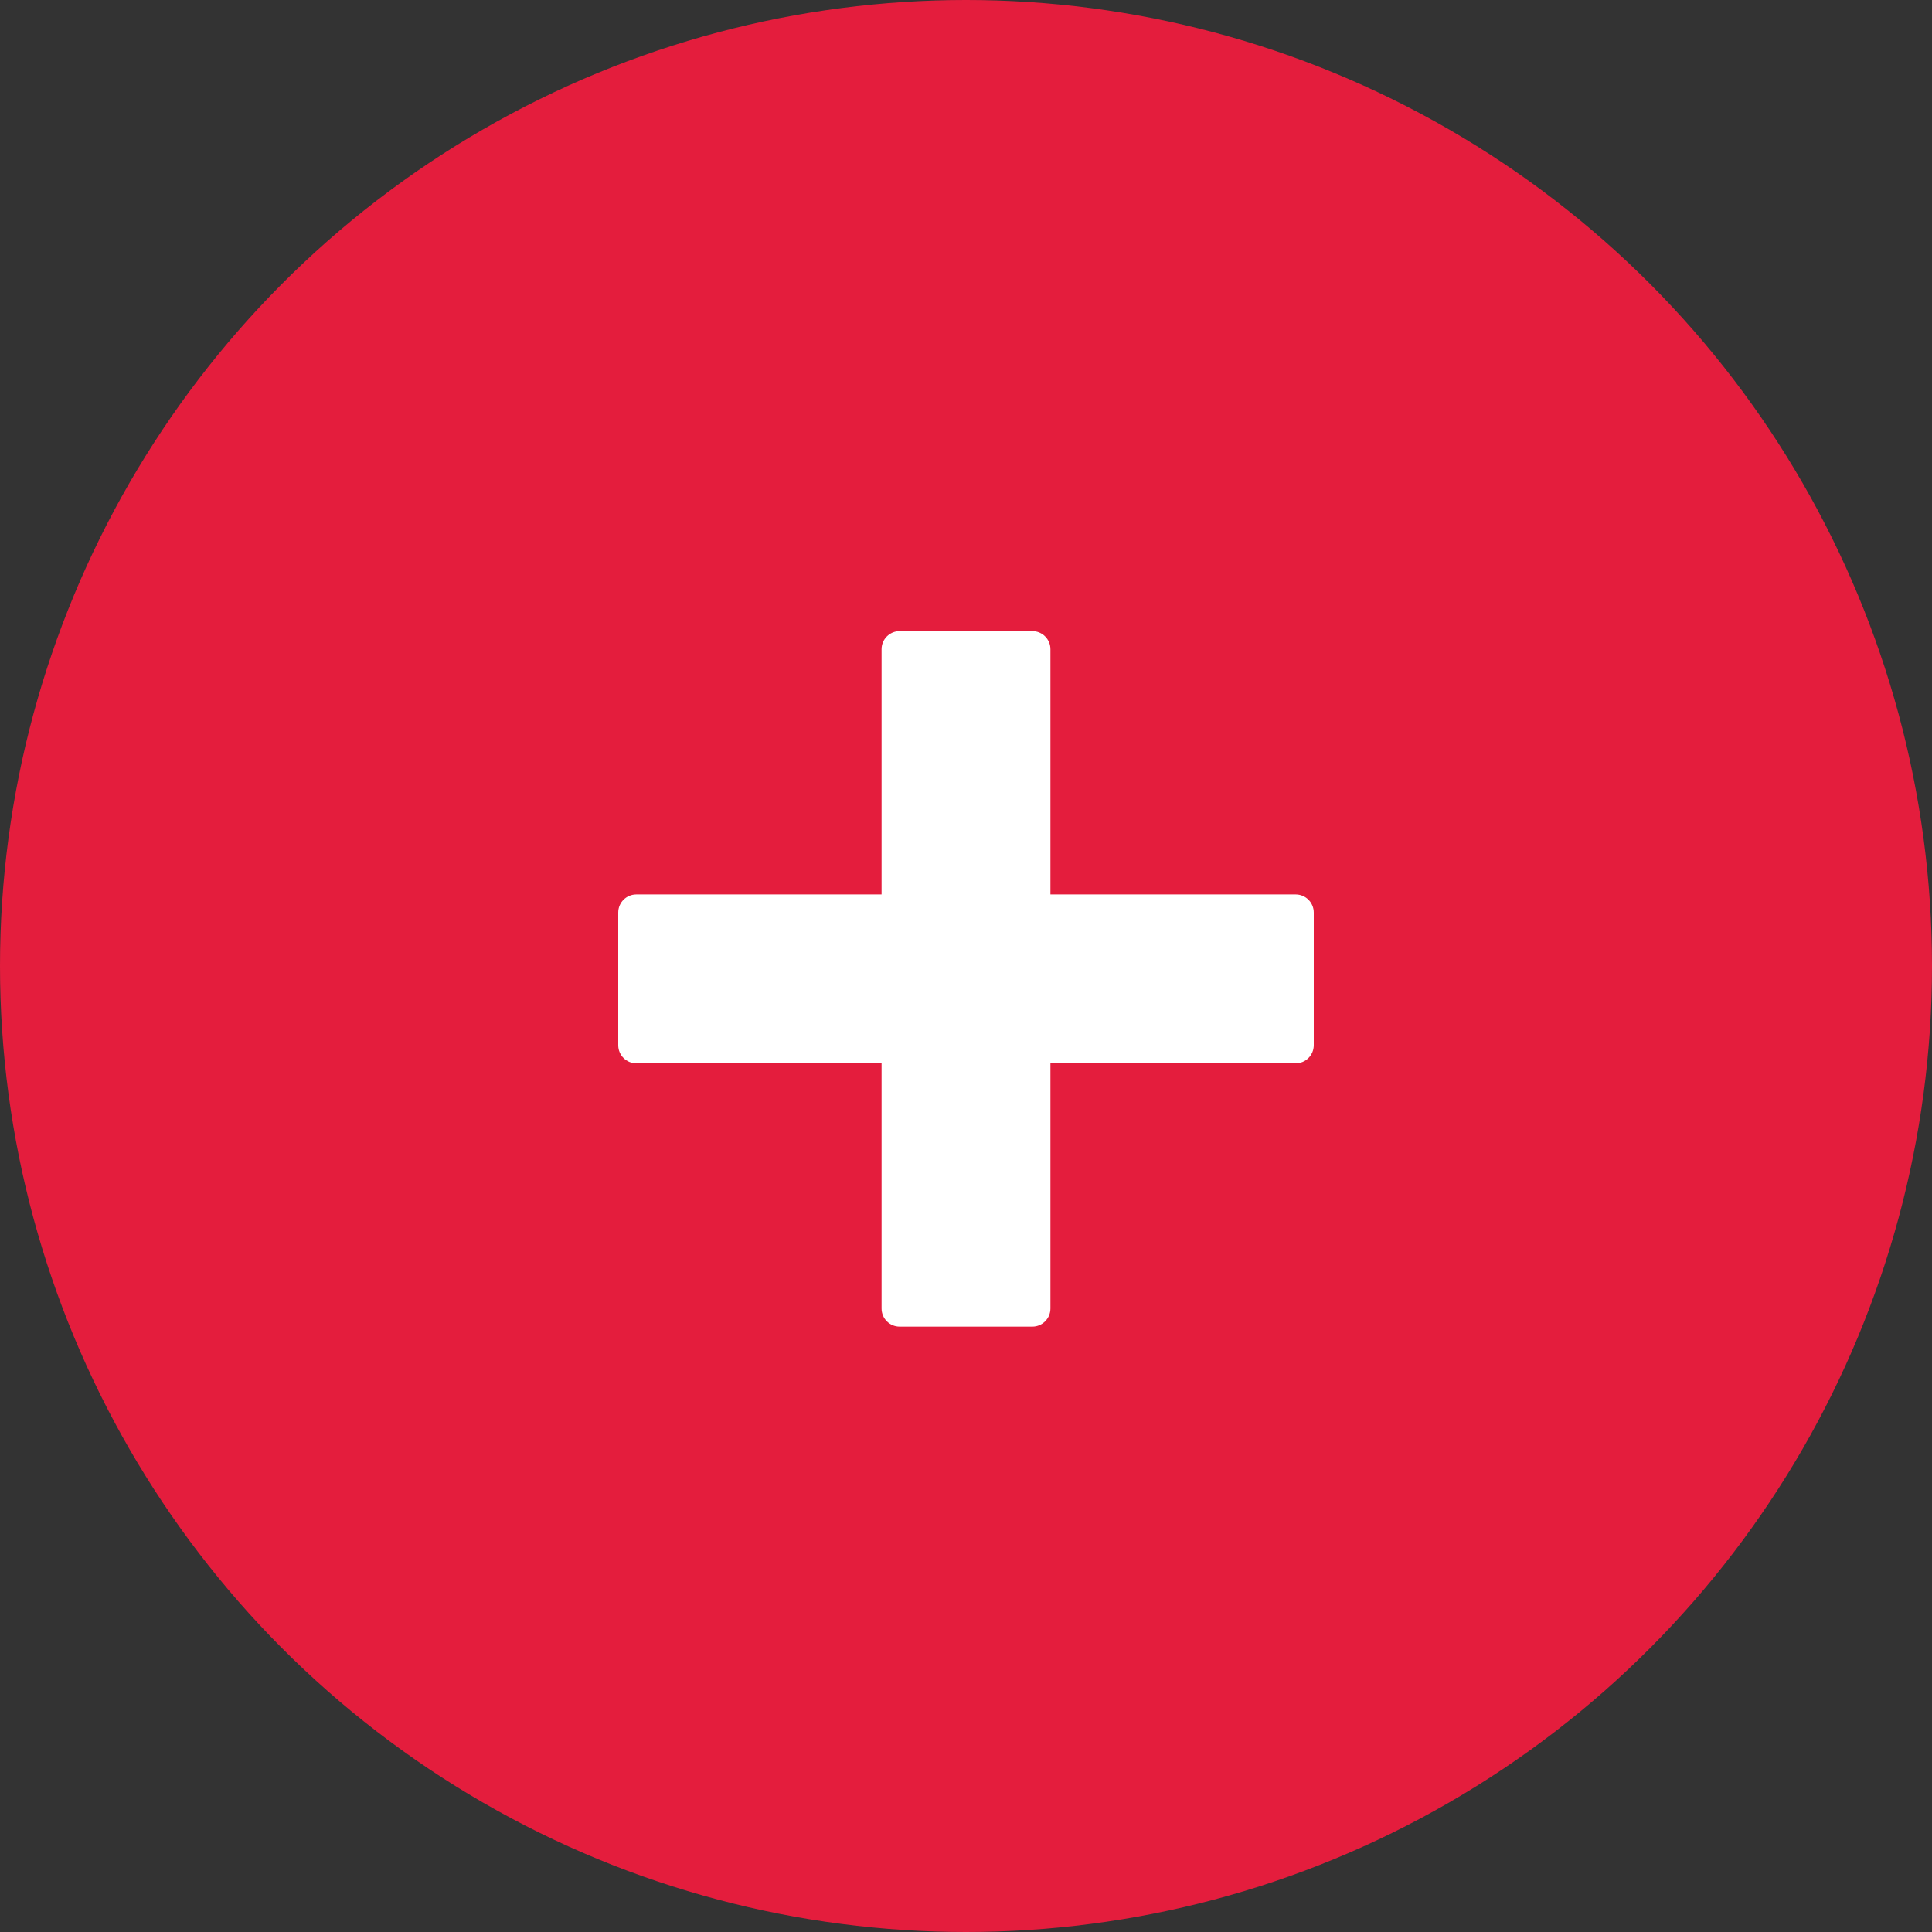
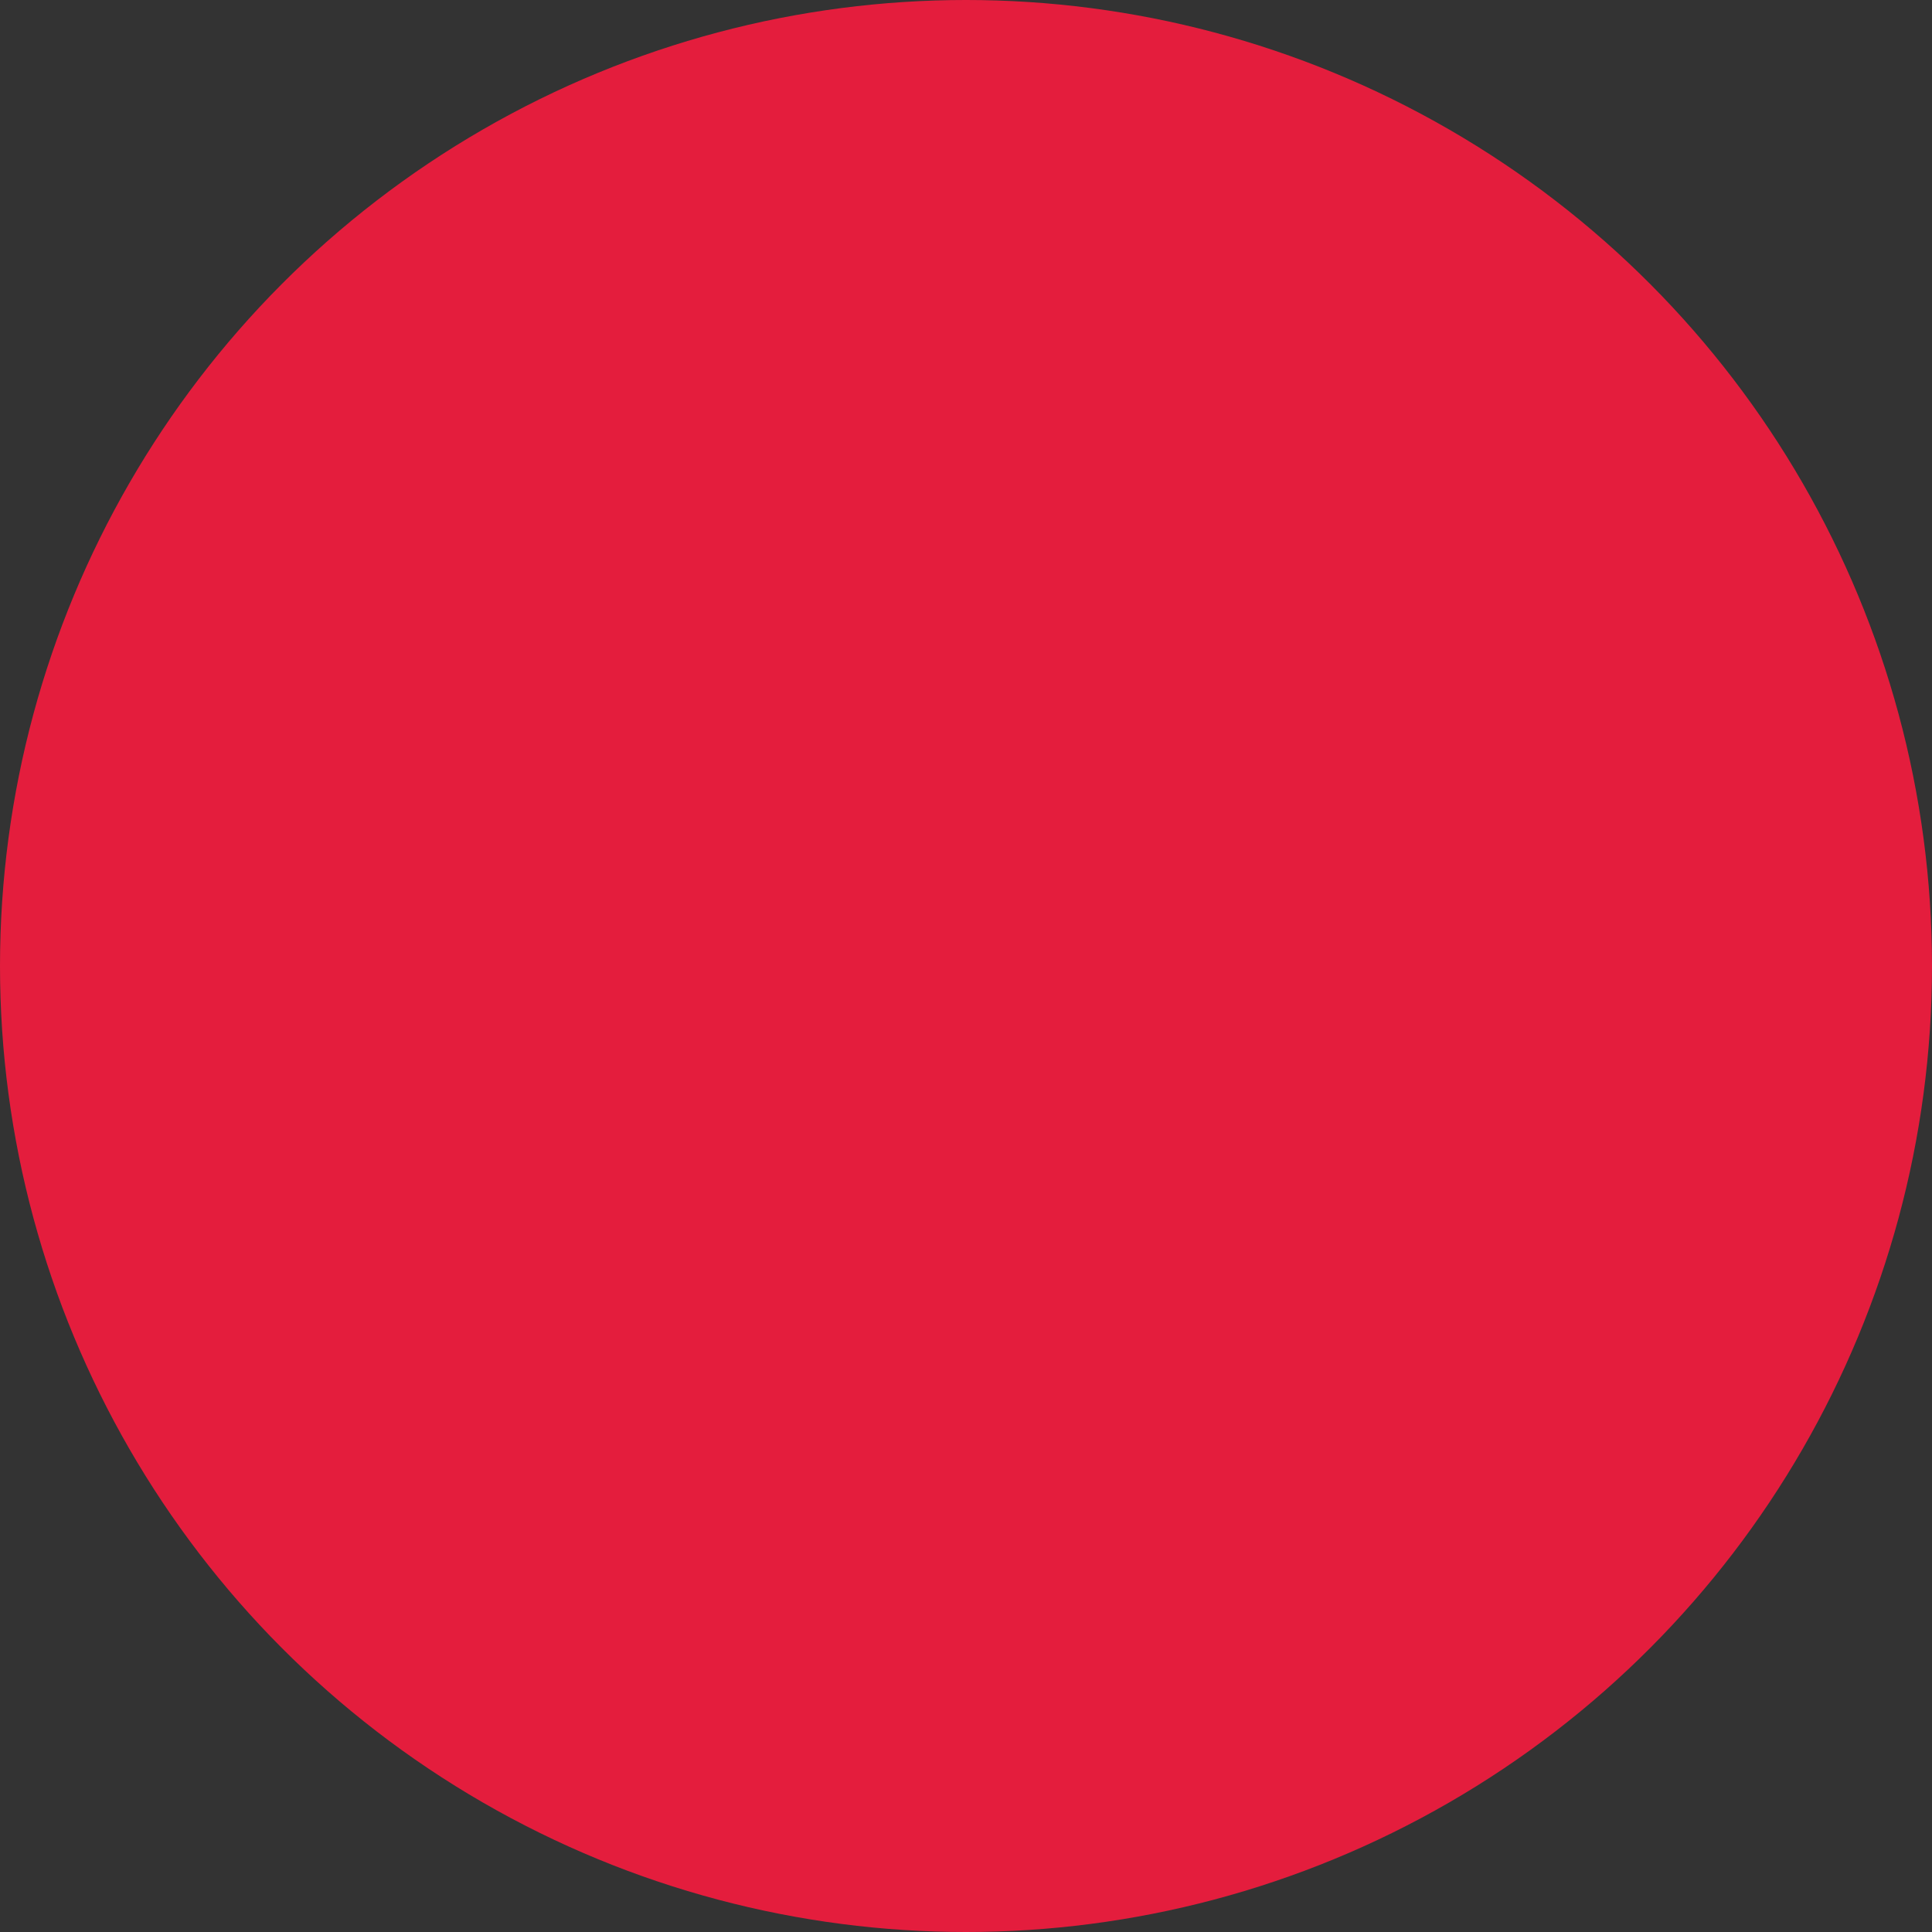
<svg xmlns="http://www.w3.org/2000/svg" width="150" height="150" viewBox="0 0 150 150" fill="none">
  <rect x="0" y="0" width="150" height="150" fill="#333333" stroke="none" />
  <circle cx="75" cy="75" r="75" fill="#E41D3D" />
-   <path d="M102 70.85V81.15C102 81.926 101.372 82.555 100.595 82.555H81.555V101.595C81.555 102.372 80.926 103 80.15 103H69.85C69.075 103 68.445 102.372 68.445 101.595V82.555H49.405C48.629 82.555 48 81.926 48 81.15V70.85C48 70.074 48.629 69.445 49.405 69.445H68.445V50.405C68.445 49.628 69.075 49 69.85 49H80.15C80.926 49 81.555 49.628 81.555 50.405V69.445H100.595C101.372 69.445 102 70.074 102 70.85Z" fill="#ffffff" />
</svg>